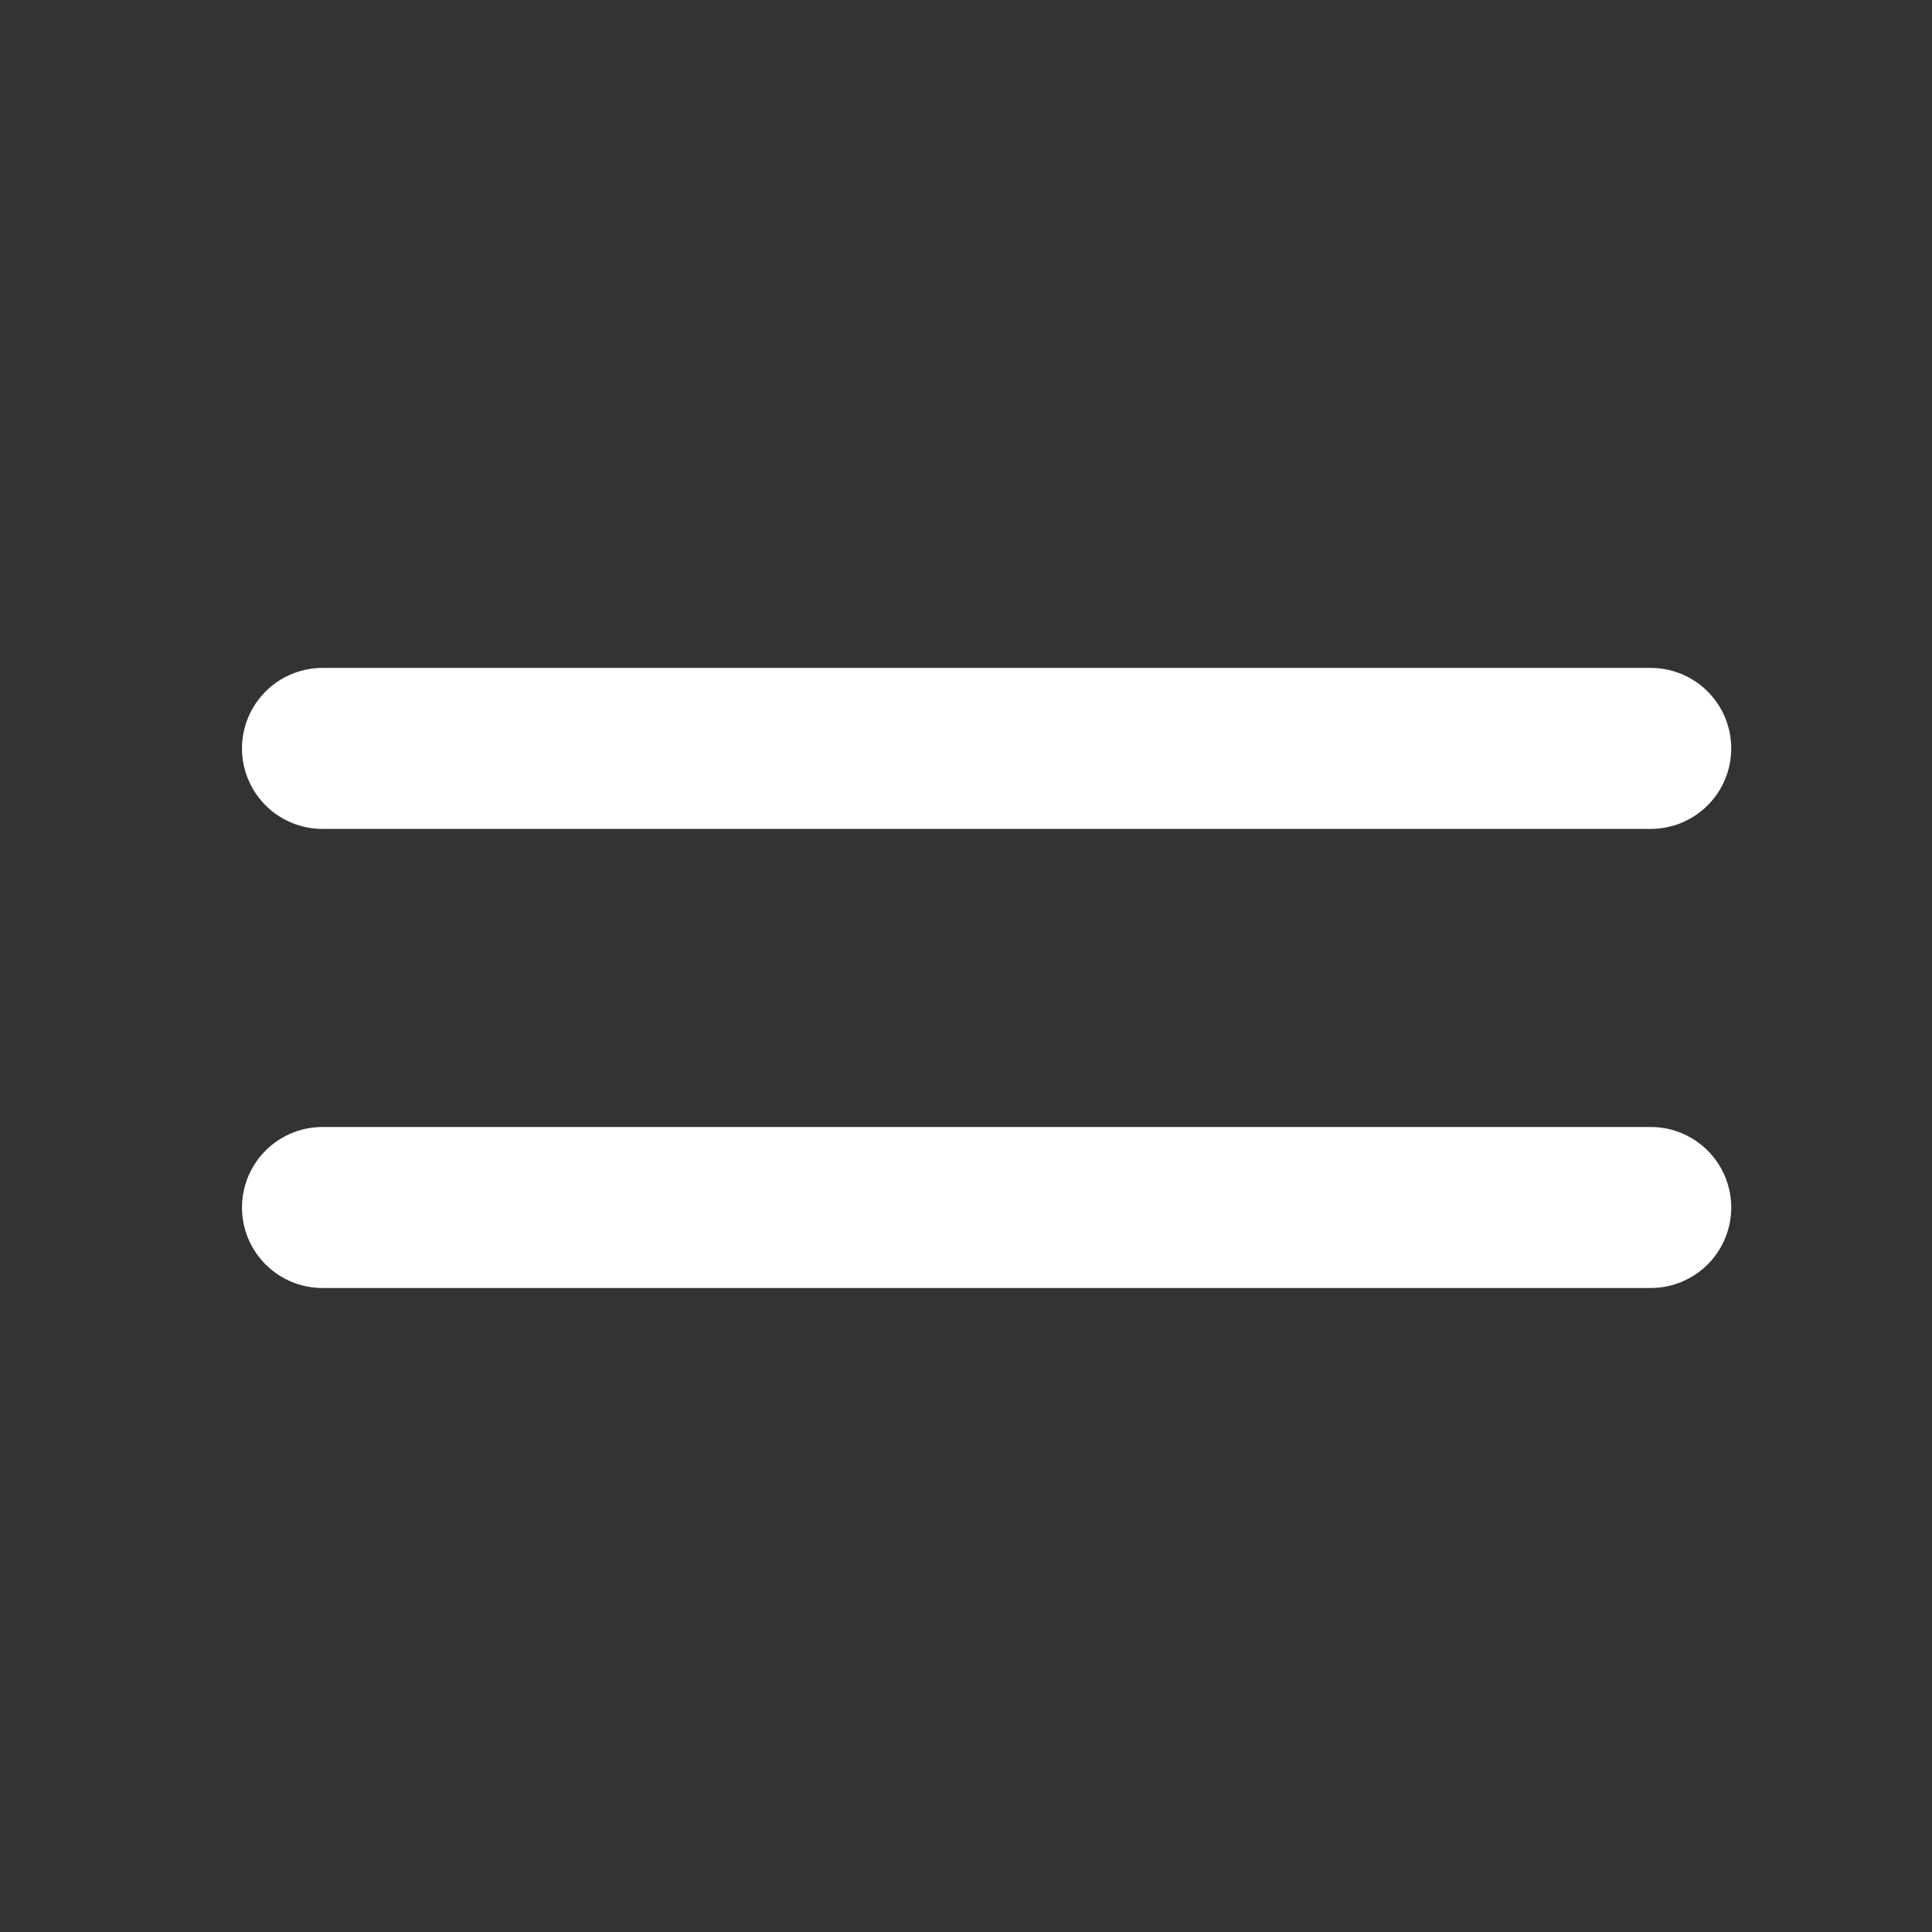
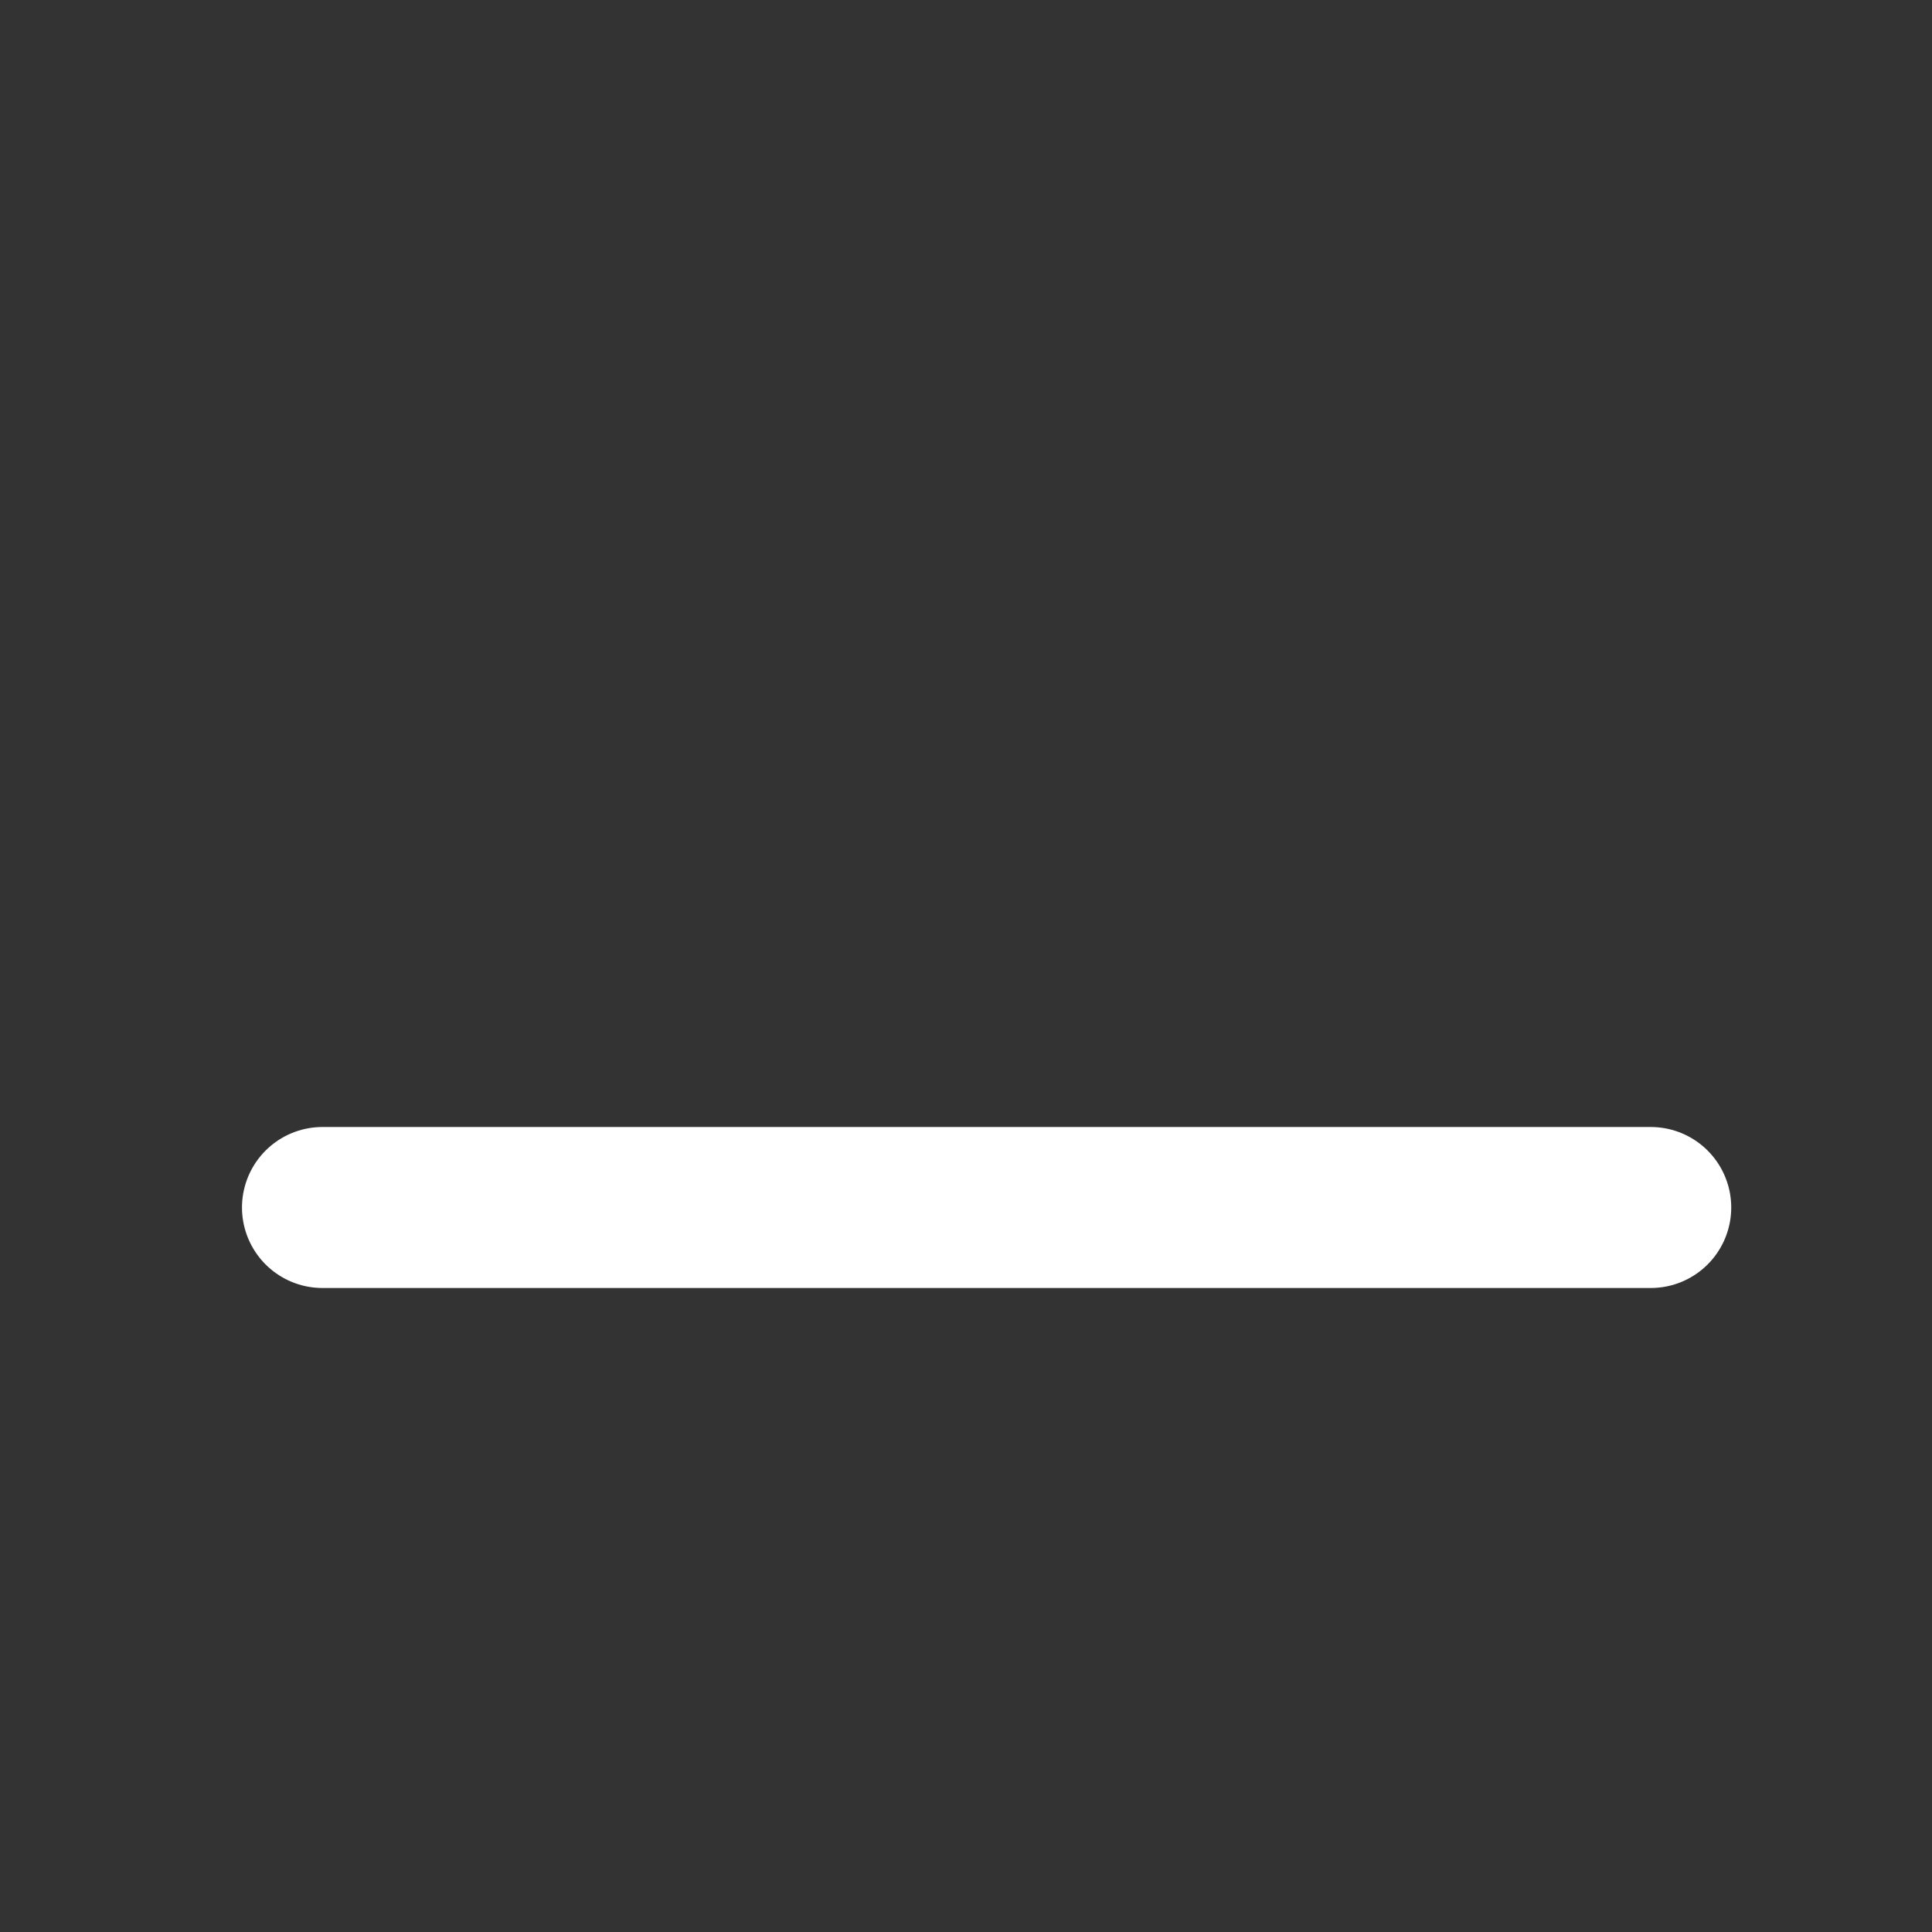
<svg xmlns="http://www.w3.org/2000/svg" width="24" height="24" viewBox="0 0 24 24" fill="none">
  <rect x="0" y="0" width="24" height="24" fill="#333333" stroke="none" />
-   <path d="M4.006 9.297H20.506" stroke="white" stroke-width="2" stroke-linecap="round" stroke-linejoin="round" />
  <path d="M4.006 15H20.506" stroke="white" stroke-width="2" stroke-linecap="round" stroke-linejoin="round" />
</svg>